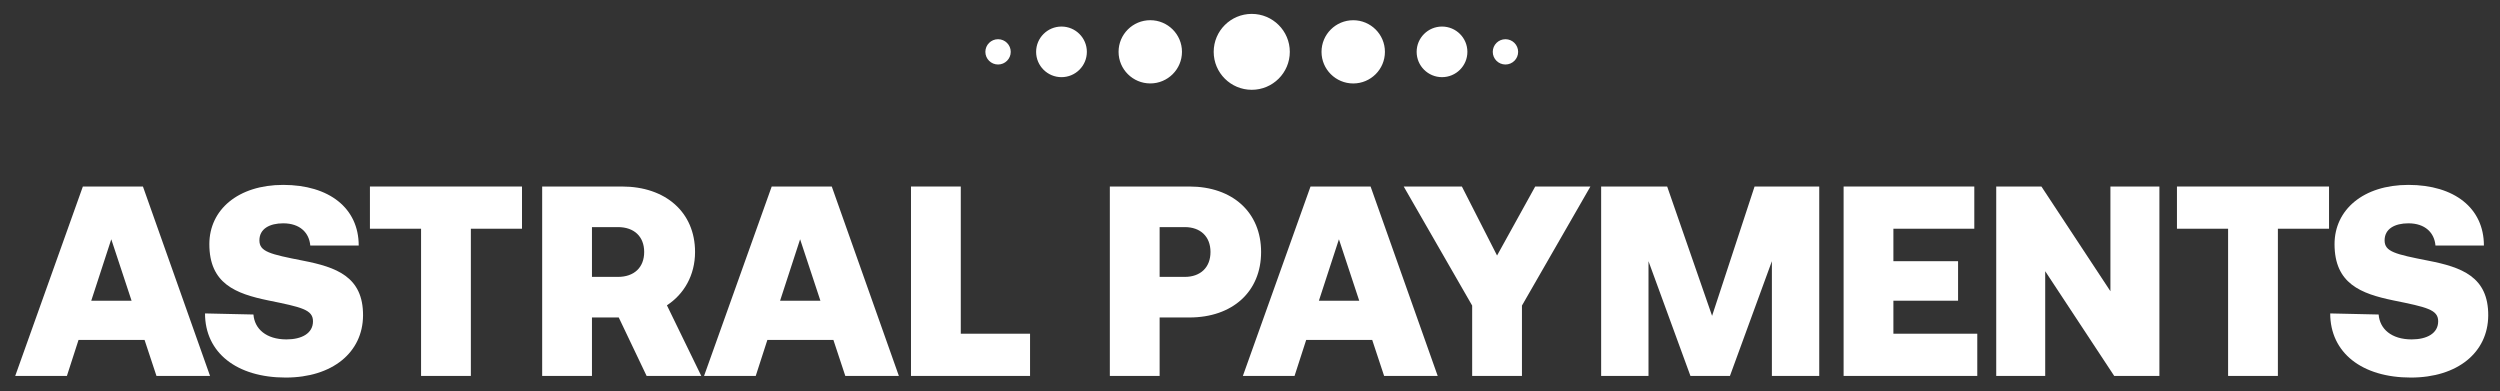
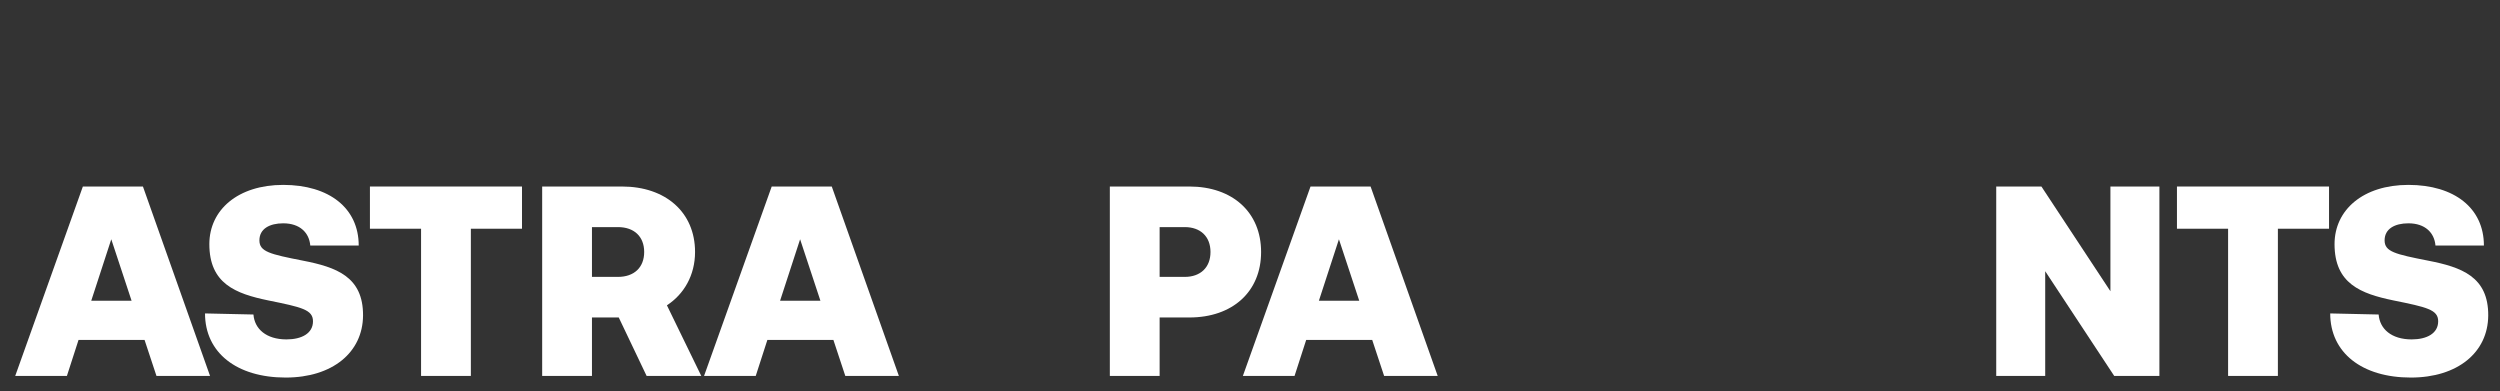
<svg xmlns="http://www.w3.org/2000/svg" width="652" height="102" viewBox="0 0 652 102" fill="none">
  <rect x="0" y="0" width="652" height="102" fill="#333333" stroke="none" />
-   <path fill-rule="evenodd" clip-rule="evenodd" d="M326.456 3.623C320.976 3.623 316.531 8.056 316.531 13.522C316.531 18.987 320.976 23.42 326.456 23.42C331.937 23.42 336.382 18.987 336.382 13.522C336.382 8.056 331.937 3.623 326.456 3.623ZM299.991 5.268C295.421 5.268 291.723 8.962 291.723 13.513C291.723 18.065 295.427 21.759 299.991 21.759C304.555 21.759 308.259 18.065 308.259 13.513C308.259 8.962 304.555 5.268 299.991 5.268ZM276.836 6.924C273.182 6.924 270.219 9.879 270.219 13.523C270.219 17.167 273.182 20.122 276.836 20.122C280.49 20.122 283.453 17.167 283.453 13.523C283.453 9.879 280.49 6.924 276.836 6.924ZM256.984 13.524C256.984 11.702 258.466 10.225 260.293 10.225C262.12 10.225 263.601 11.702 263.601 13.524C263.601 15.346 262.12 16.824 260.293 16.824C258.466 16.824 256.984 15.346 256.984 13.524ZM361.189 13.521C361.189 18.073 357.491 21.767 352.921 21.767C348.357 21.767 344.652 18.073 344.652 13.521C344.652 8.969 348.357 5.275 352.921 5.275C357.484 5.275 361.189 8.969 361.189 13.521ZM376.078 20.122C379.732 20.122 382.695 17.167 382.695 13.523C382.695 9.879 379.732 6.924 376.078 6.924C372.424 6.924 369.461 9.879 369.461 13.523C369.461 17.167 372.424 20.122 376.078 20.122ZM395.93 13.524C395.93 15.346 394.448 16.824 392.621 16.824C390.794 16.824 389.313 15.346 389.313 13.524C389.313 11.702 390.794 10.225 392.621 10.225C394.448 10.225 395.93 11.702 395.93 13.524Z" fill="white" />
  <path d="M607.719 81.742L620.351 82.024C620.633 85.764 623.667 88.516 628.96 88.516C632.912 88.516 635.876 86.964 635.876 83.788C635.876 80.754 632.912 80.118 624.232 78.354C615.693 76.59 608.848 73.979 608.848 63.675C608.848 54.713 616.328 48.221 628.113 48.221C640.11 48.221 647.802 54.29 647.802 64.028H635.17C634.888 60.712 632.489 58.242 628.113 58.242C624.585 58.242 621.903 59.653 621.903 62.688C621.903 65.651 624.655 66.287 633.265 67.98C641.945 69.674 649.002 72.144 648.931 82.306C648.861 91.904 640.957 98.467 628.749 98.467C615.975 98.467 607.719 91.974 607.719 81.742Z" fill="white" />
  <path d="M567.75 59.651V48.643H607.41V59.651H594.072V98.041H581.088V59.651H567.75Z" fill="white" />
  <path d="M533.39 98.041H520.617V48.643H532.402L550.398 75.953V48.643H563.171V98.041H551.386L533.39 70.731V98.041Z" fill="white" />
-   <path d="M480.812 98.041V48.643H514.898V59.651H493.797V68.12H510.664V78.423H493.797V87.032H515.674V98.041H480.812Z" fill="white" />
-   <path d="M417.578 98.041V48.643H434.797L446.512 82.375L457.591 48.643H474.457V98.041H462.108V68.12L451.169 98.041H440.866L429.928 68.12V98.041H417.578Z" fill="white" />
-   <path d="M383.94 79.693L366.086 48.643H381.258L390.432 66.638L400.383 48.643H414.779L396.925 79.693V98.041H383.94V79.693Z" fill="white" />
  <path d="M337.619 98.041H324.141L341.783 48.643H357.45L374.951 98.041H360.978L357.873 88.655H340.654L337.619 98.041ZM349.193 62.404L343.971 78.423H354.486L349.193 62.404Z" fill="white" />
  <path d="M289.445 98.041V48.643H310.193C321.413 48.643 328.894 55.347 328.894 65.721C328.894 76.094 321.413 82.798 310.193 82.798H302.43V98.041H289.445ZM308.993 59.228H302.43V72.213H308.993C313.086 72.213 315.697 69.743 315.697 65.721C315.697 61.698 313.086 59.228 308.993 59.228Z" fill="white" />
-   <path d="M268.637 98.041H237.586V48.643H250.571V87.032H268.637V98.041Z" fill="white" />
  <path d="M197.096 98.041H183.617L201.26 48.643H216.926L234.427 98.041H220.455L217.349 88.655H200.13L197.096 98.041ZM208.669 62.404L203.447 78.423H213.962L208.669 62.404Z" fill="white" />
  <path d="M141.398 98.041V48.643H162.217C173.578 48.643 181.27 55.347 181.27 65.721C181.27 71.789 178.377 76.729 173.931 79.622L182.893 98.041H168.638L161.37 82.798H154.383V98.041H141.398ZM161.158 59.228H154.383V72.213H161.158C165.392 72.213 168.003 69.743 168.003 65.721C168.003 61.698 165.392 59.228 161.158 59.228Z" fill="white" />
  <path d="M96.477 59.651V48.643H136.137V59.651H122.799V98.041H109.814V59.651H96.477Z" fill="white" />
  <path d="M53.469 81.742L66.101 82.024C66.383 85.764 69.418 88.516 74.71 88.516C78.662 88.516 81.626 86.964 81.626 83.788C81.626 80.754 78.662 80.118 69.982 78.354C61.443 76.59 54.598 73.979 54.598 63.675C54.598 54.713 62.078 48.221 73.863 48.221C85.86 48.221 93.552 54.29 93.552 64.028H80.92C80.638 60.712 78.239 58.242 73.863 58.242C70.335 58.242 67.653 59.653 67.653 62.688C67.653 65.651 70.406 66.287 79.015 67.98C87.695 69.674 94.752 72.144 94.682 82.306C94.611 91.904 86.707 98.467 74.499 98.467C61.725 98.467 53.469 91.974 53.469 81.742Z" fill="white" />
  <path d="M17.448 98.041H3.969L21.611 48.643H37.278L54.779 98.041H40.806L37.701 88.655H20.482L17.448 98.041ZM29.021 62.404L23.799 78.423H34.314L29.021 62.404Z" fill="white" />
</svg>